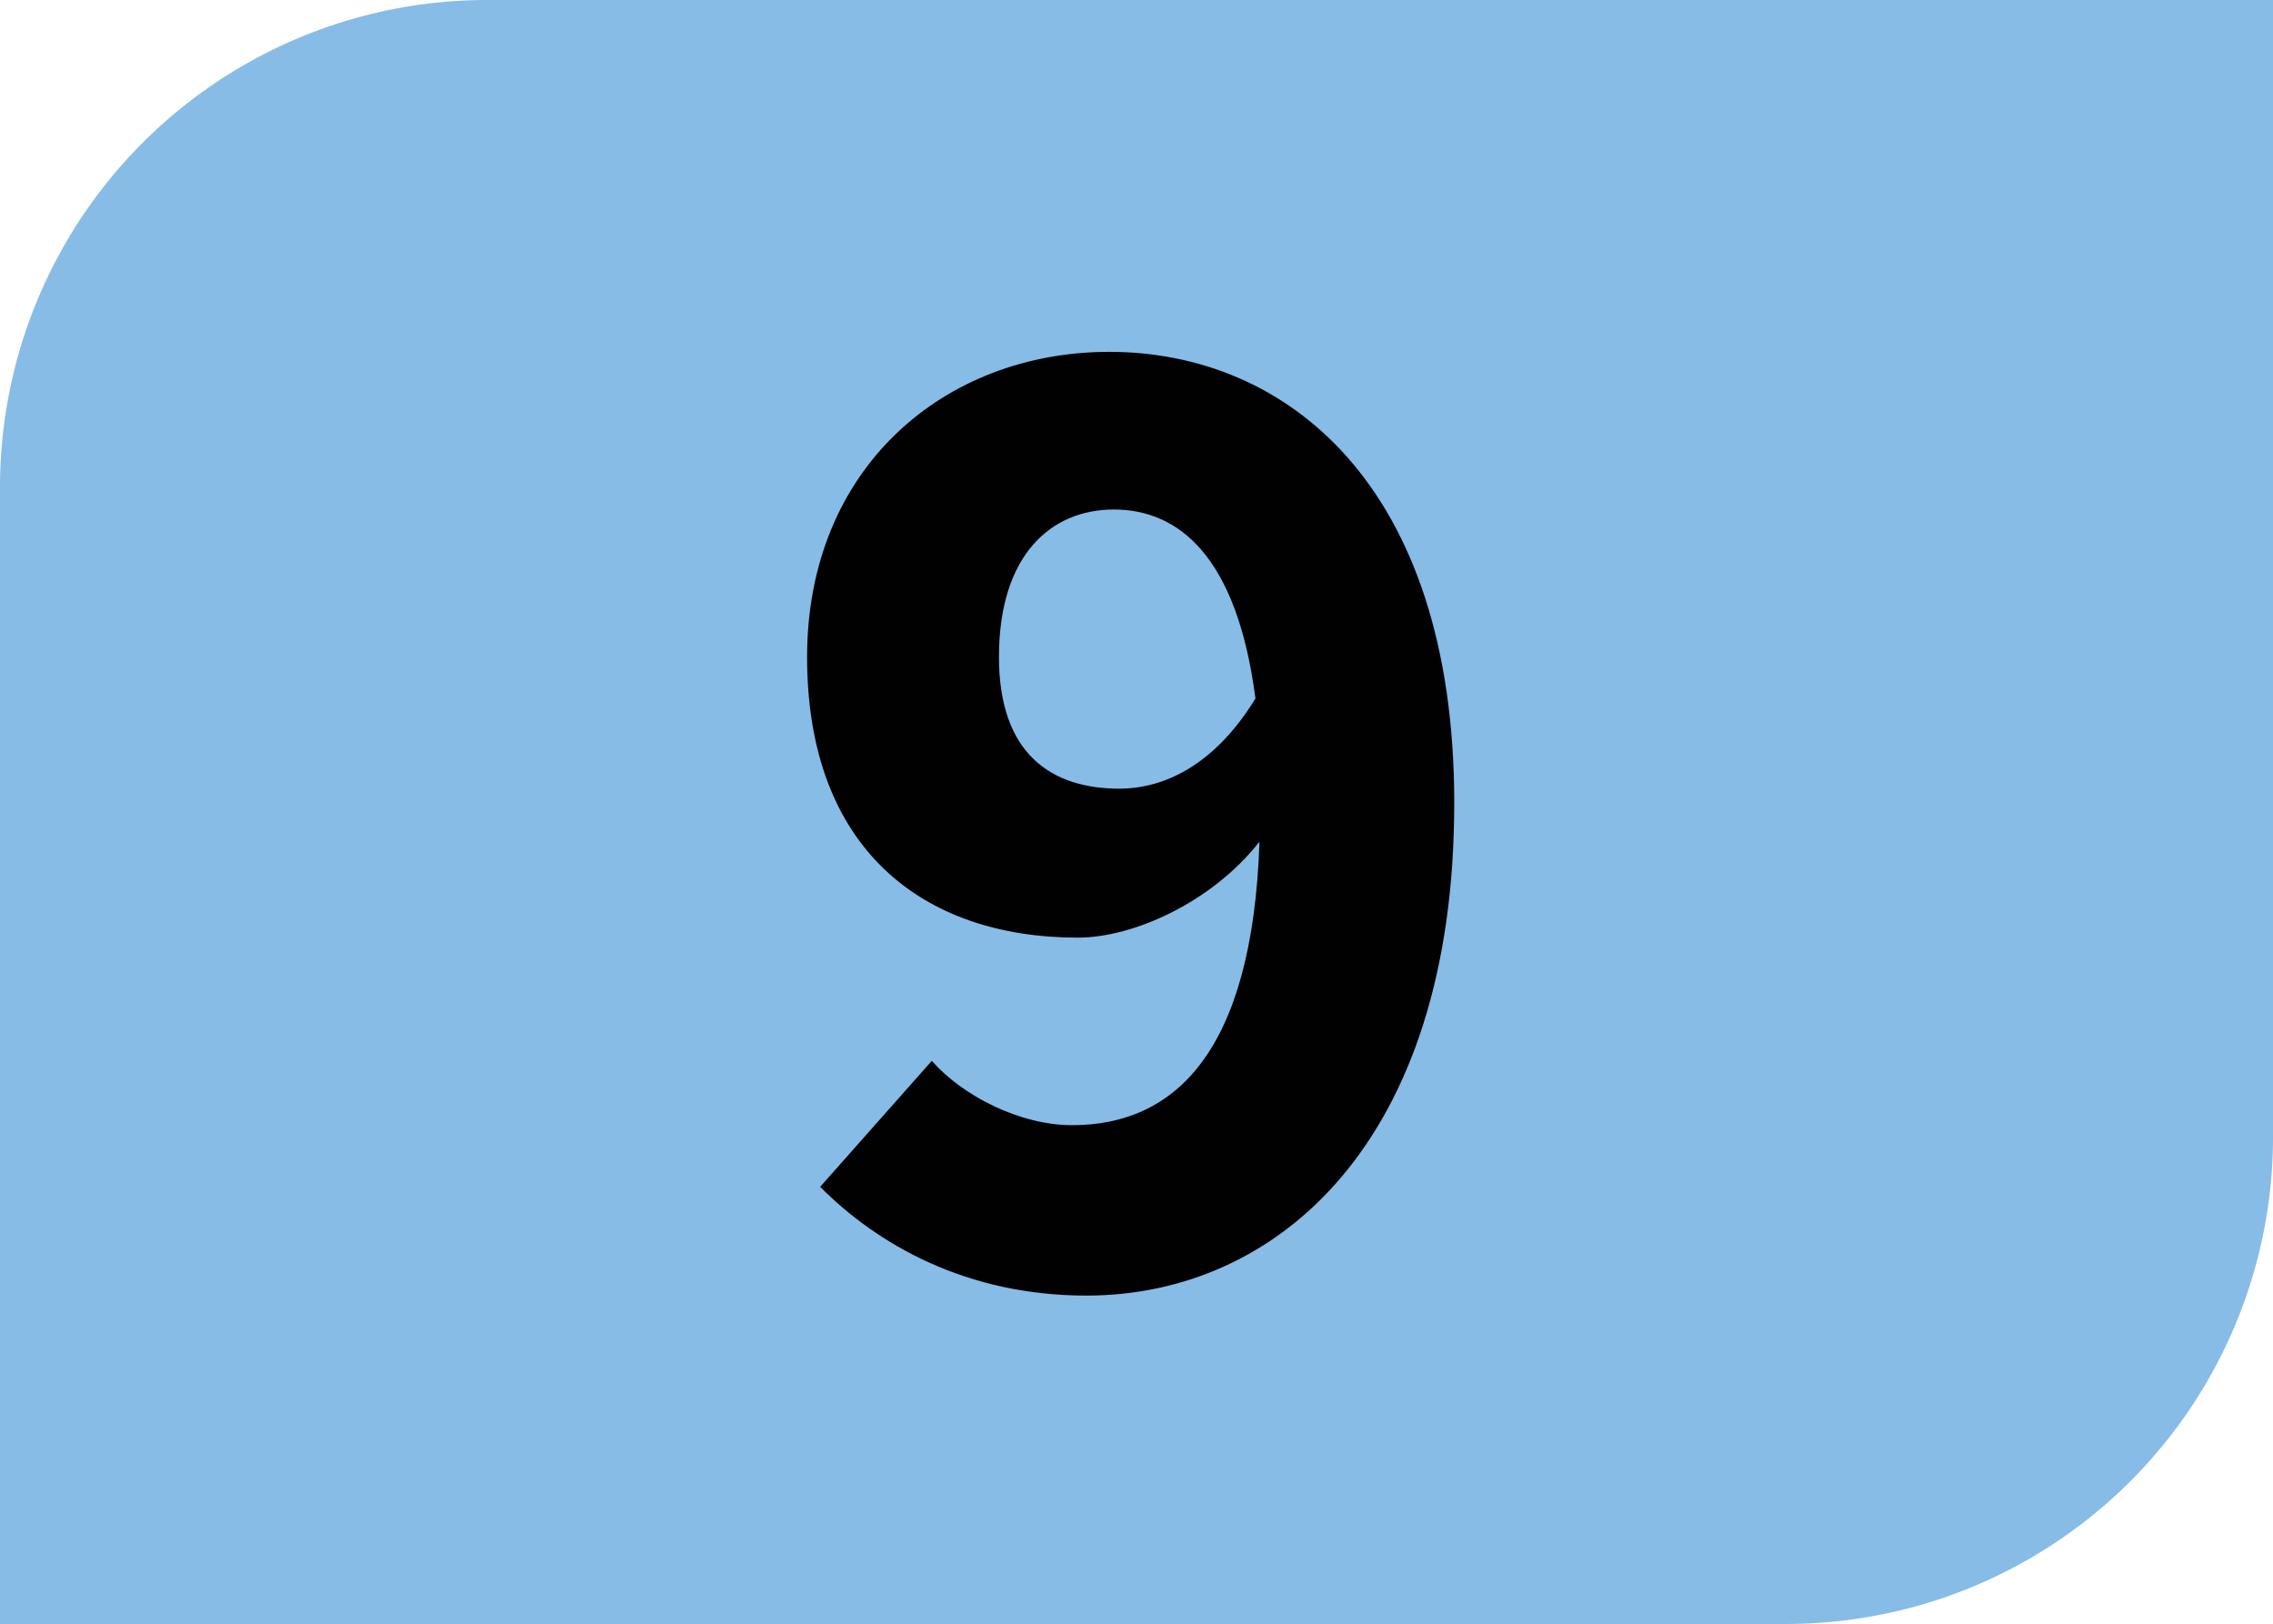
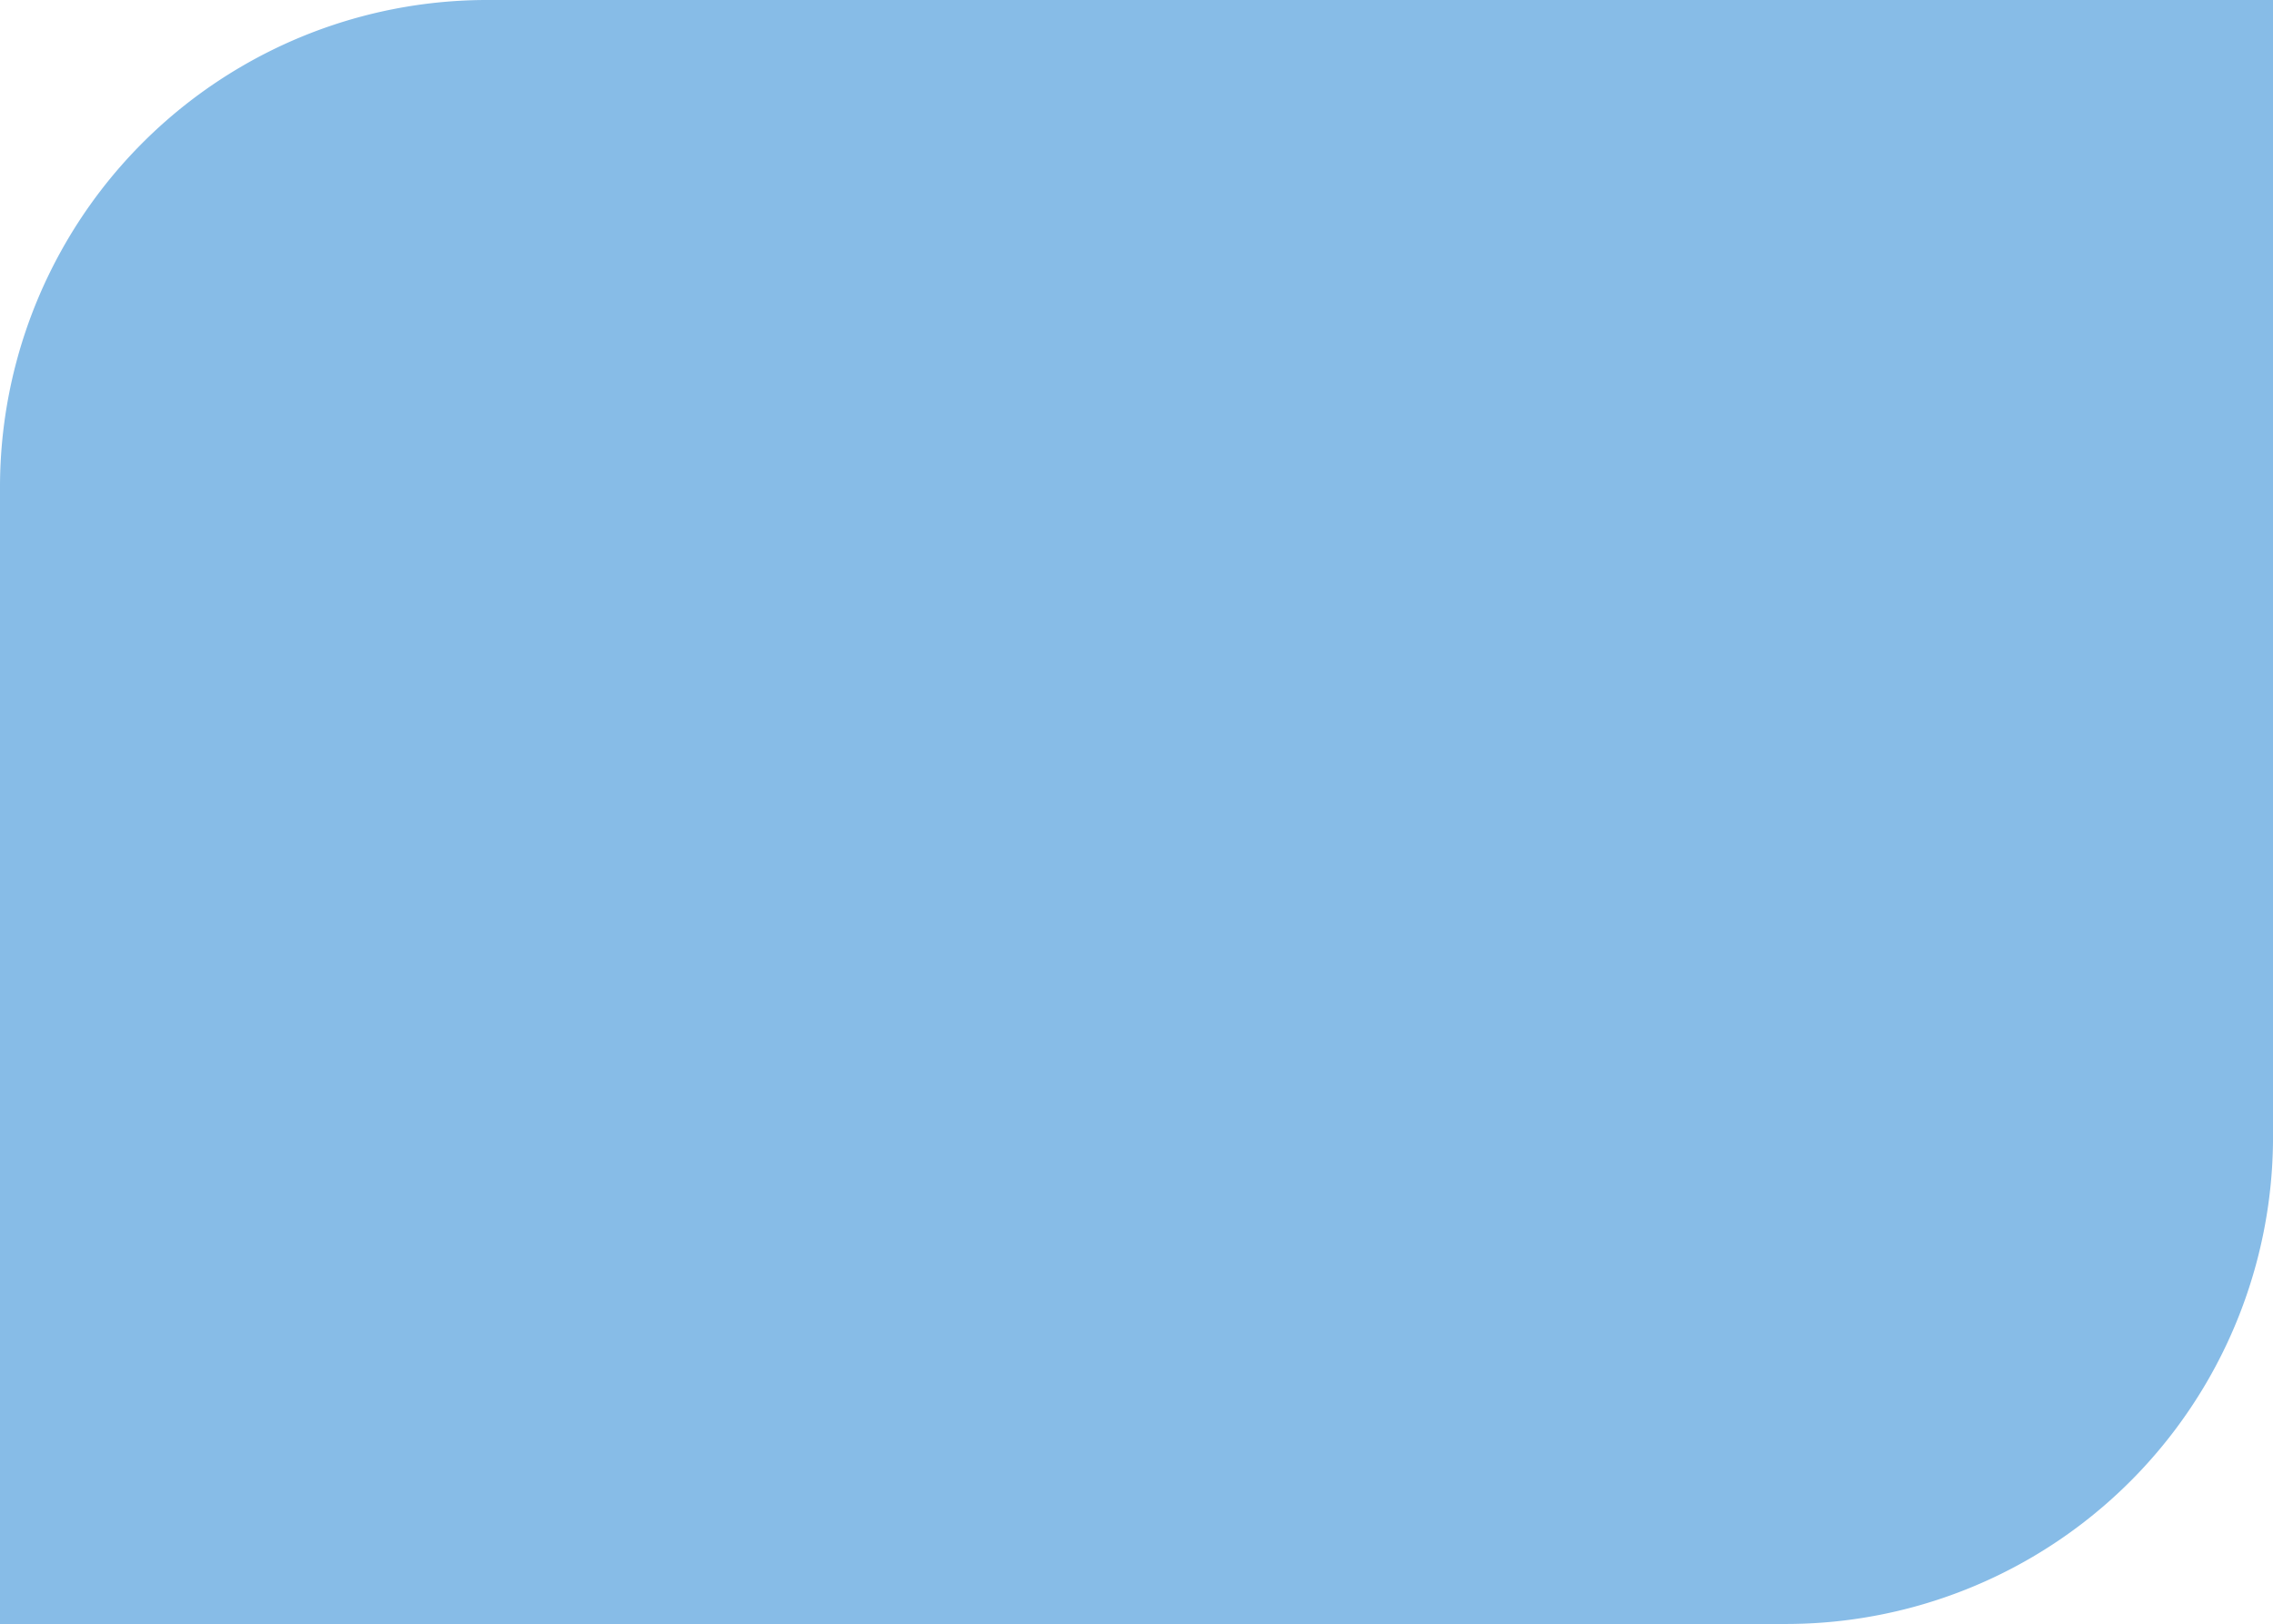
<svg xmlns="http://www.w3.org/2000/svg" id="Calque_1" data-name="Calque 1" viewBox="0 0 815.17 582.35">
  <defs>
    <style>.cls-1{fill:#87bce7;}.cls-2{fill:#010101;}</style>
  </defs>
  <path class="cls-1" d="M829,414.82V7.18H188.54A174.71,174.71,0,0,0,13.82,181.9V589.53H654.27A174.7,174.7,0,0,0,829,414.82" transform="translate(-13.82 -7.18)" />
-   <path class="cls-2" d="M464.06,257.66c-6.66-51.34-27.75-67.77-50.83-67.77-22.14,0-41.15,15.91-41.15,52.91,0,34.4,18.49,47.19,43.13,47.19,16.42,0,34.4-8.73,48.85-32.33M348,387.58c10.81,12.37,31.39,23.08,50.31,23.08C434.75,410.66,463,385,465.51,309c-16.94,21.62-45.1,34.41-65.16,34.41-55.51,0-97.08-31.81-97.08-100.61,0-67.87,49.26-109.45,108.4-109.45,63.09,0,123.69,47.3,123.69,161.83,0,121.71-63.61,176.59-131.9,176.59-43.23,0-75-18.4-95.51-39Z" transform="translate(-13.82 -7.18)" />
</svg>